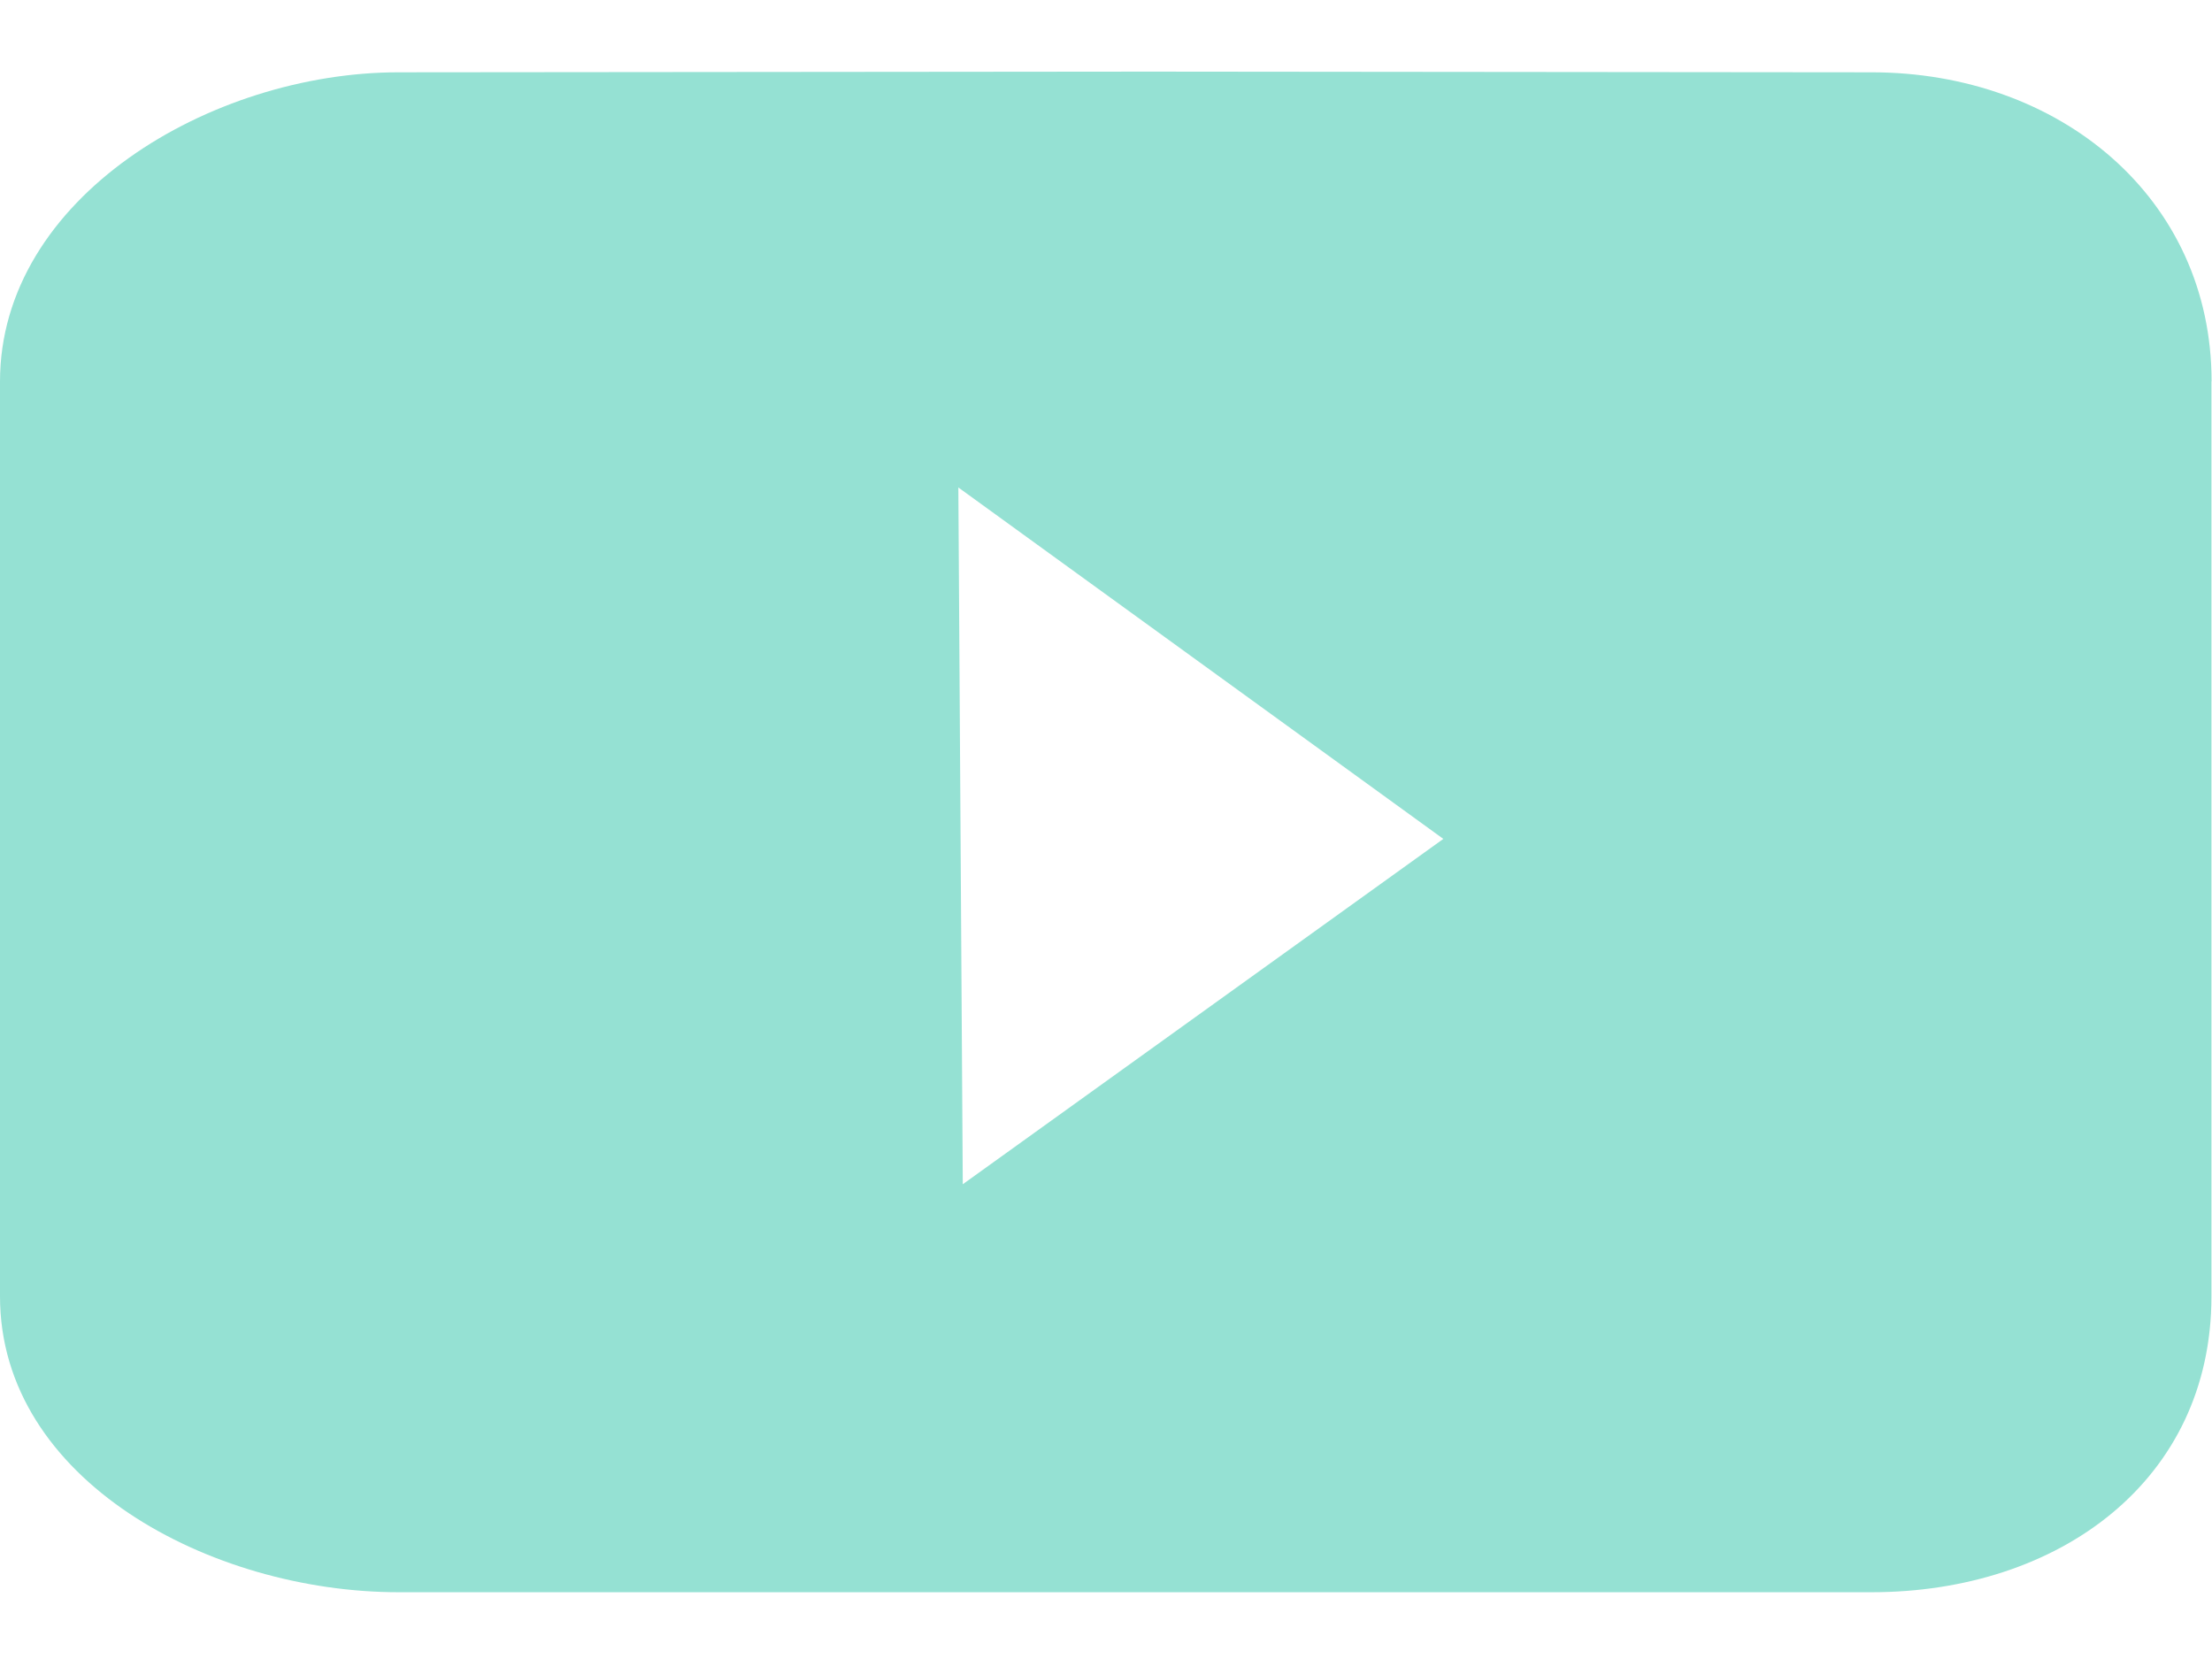
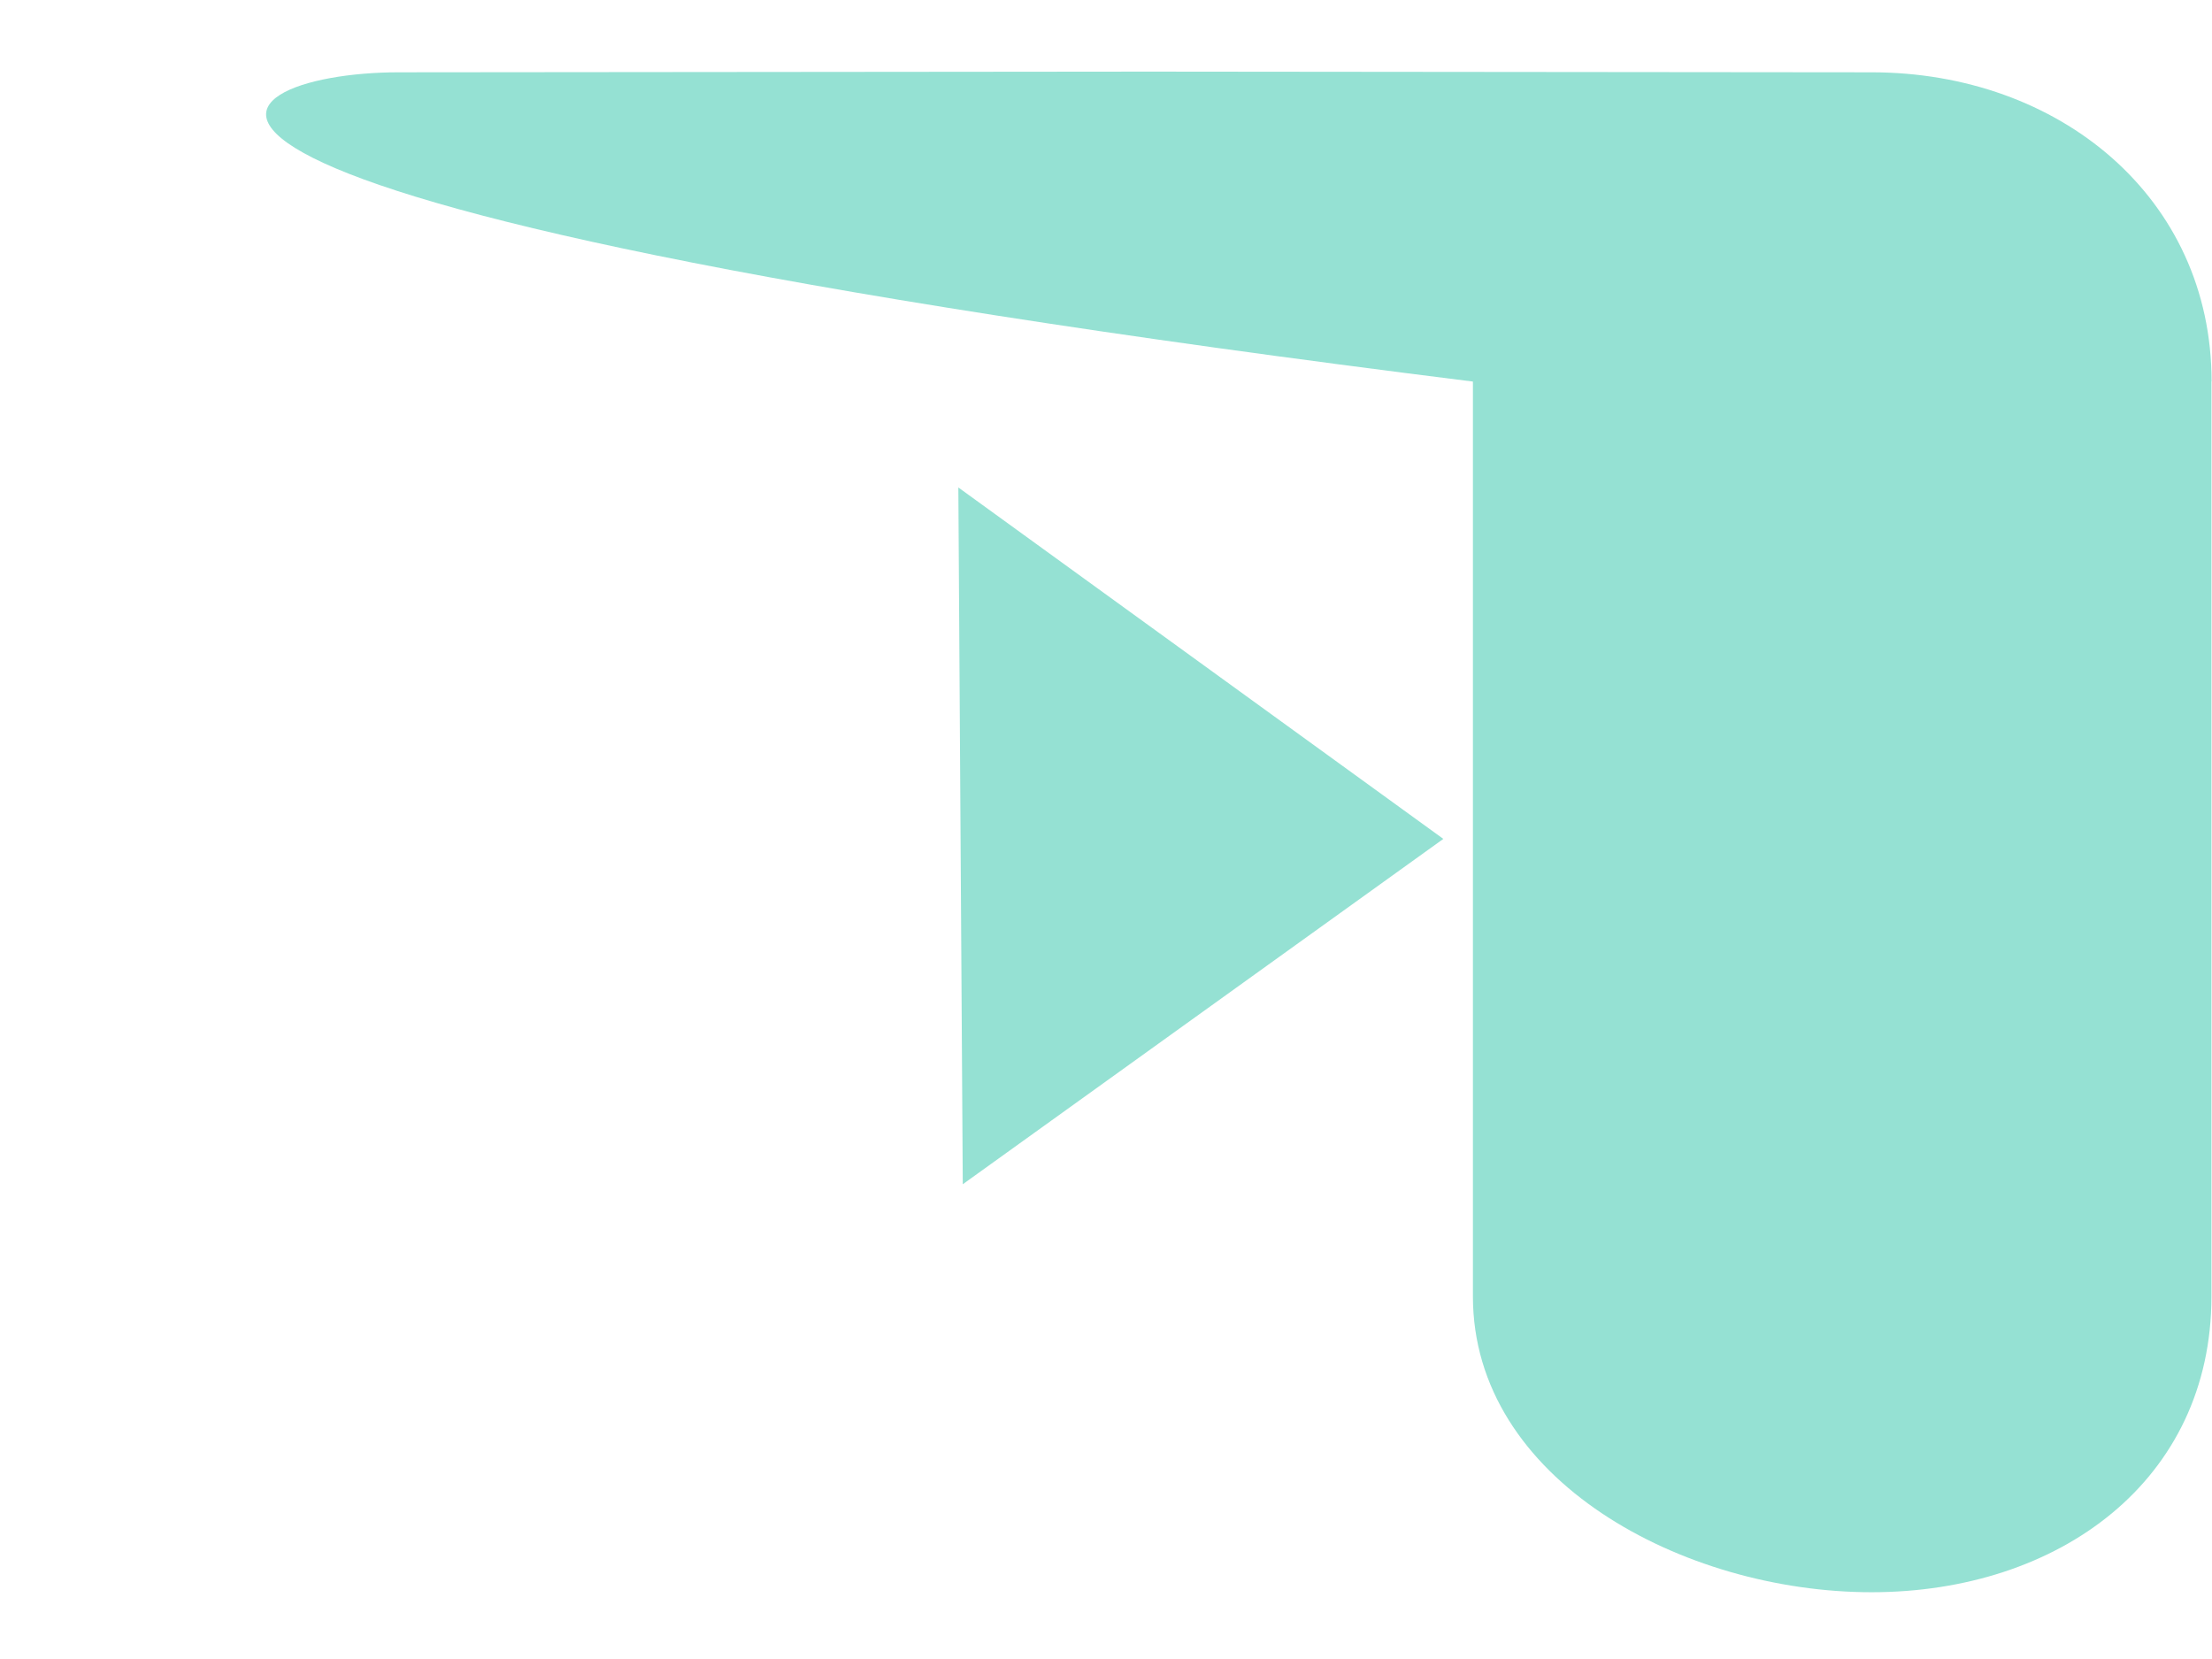
<svg xmlns="http://www.w3.org/2000/svg" width="16" height="12" viewBox="0 0 16 12">
  <g>
    <g>
-       <path fill="#95e1d3" d="M15.996 2.759v6.618c0 1.33-1.1 2.14-2.459 2.14H2.883c-1.358 0-2.883-.81-2.883-2.14V2.76C0 1.429 1.525.523 2.883.523l5.43-.005 5.224.005c1.359 0 2.46.906 2.46 2.236zM10.44 6.068L6.932 3.526l.032 5.04z" />
+       <path fill="#95e1d3" d="M15.996 2.759v6.618c0 1.33-1.1 2.14-2.459 2.14c-1.358 0-2.883-.81-2.883-2.14V2.76C0 1.429 1.525.523 2.883.523l5.43-.005 5.224.005c1.359 0 2.46.906 2.46 2.236zM10.44 6.068L6.932 3.526l.032 5.04z" />
    </g>
  </g>
</svg>